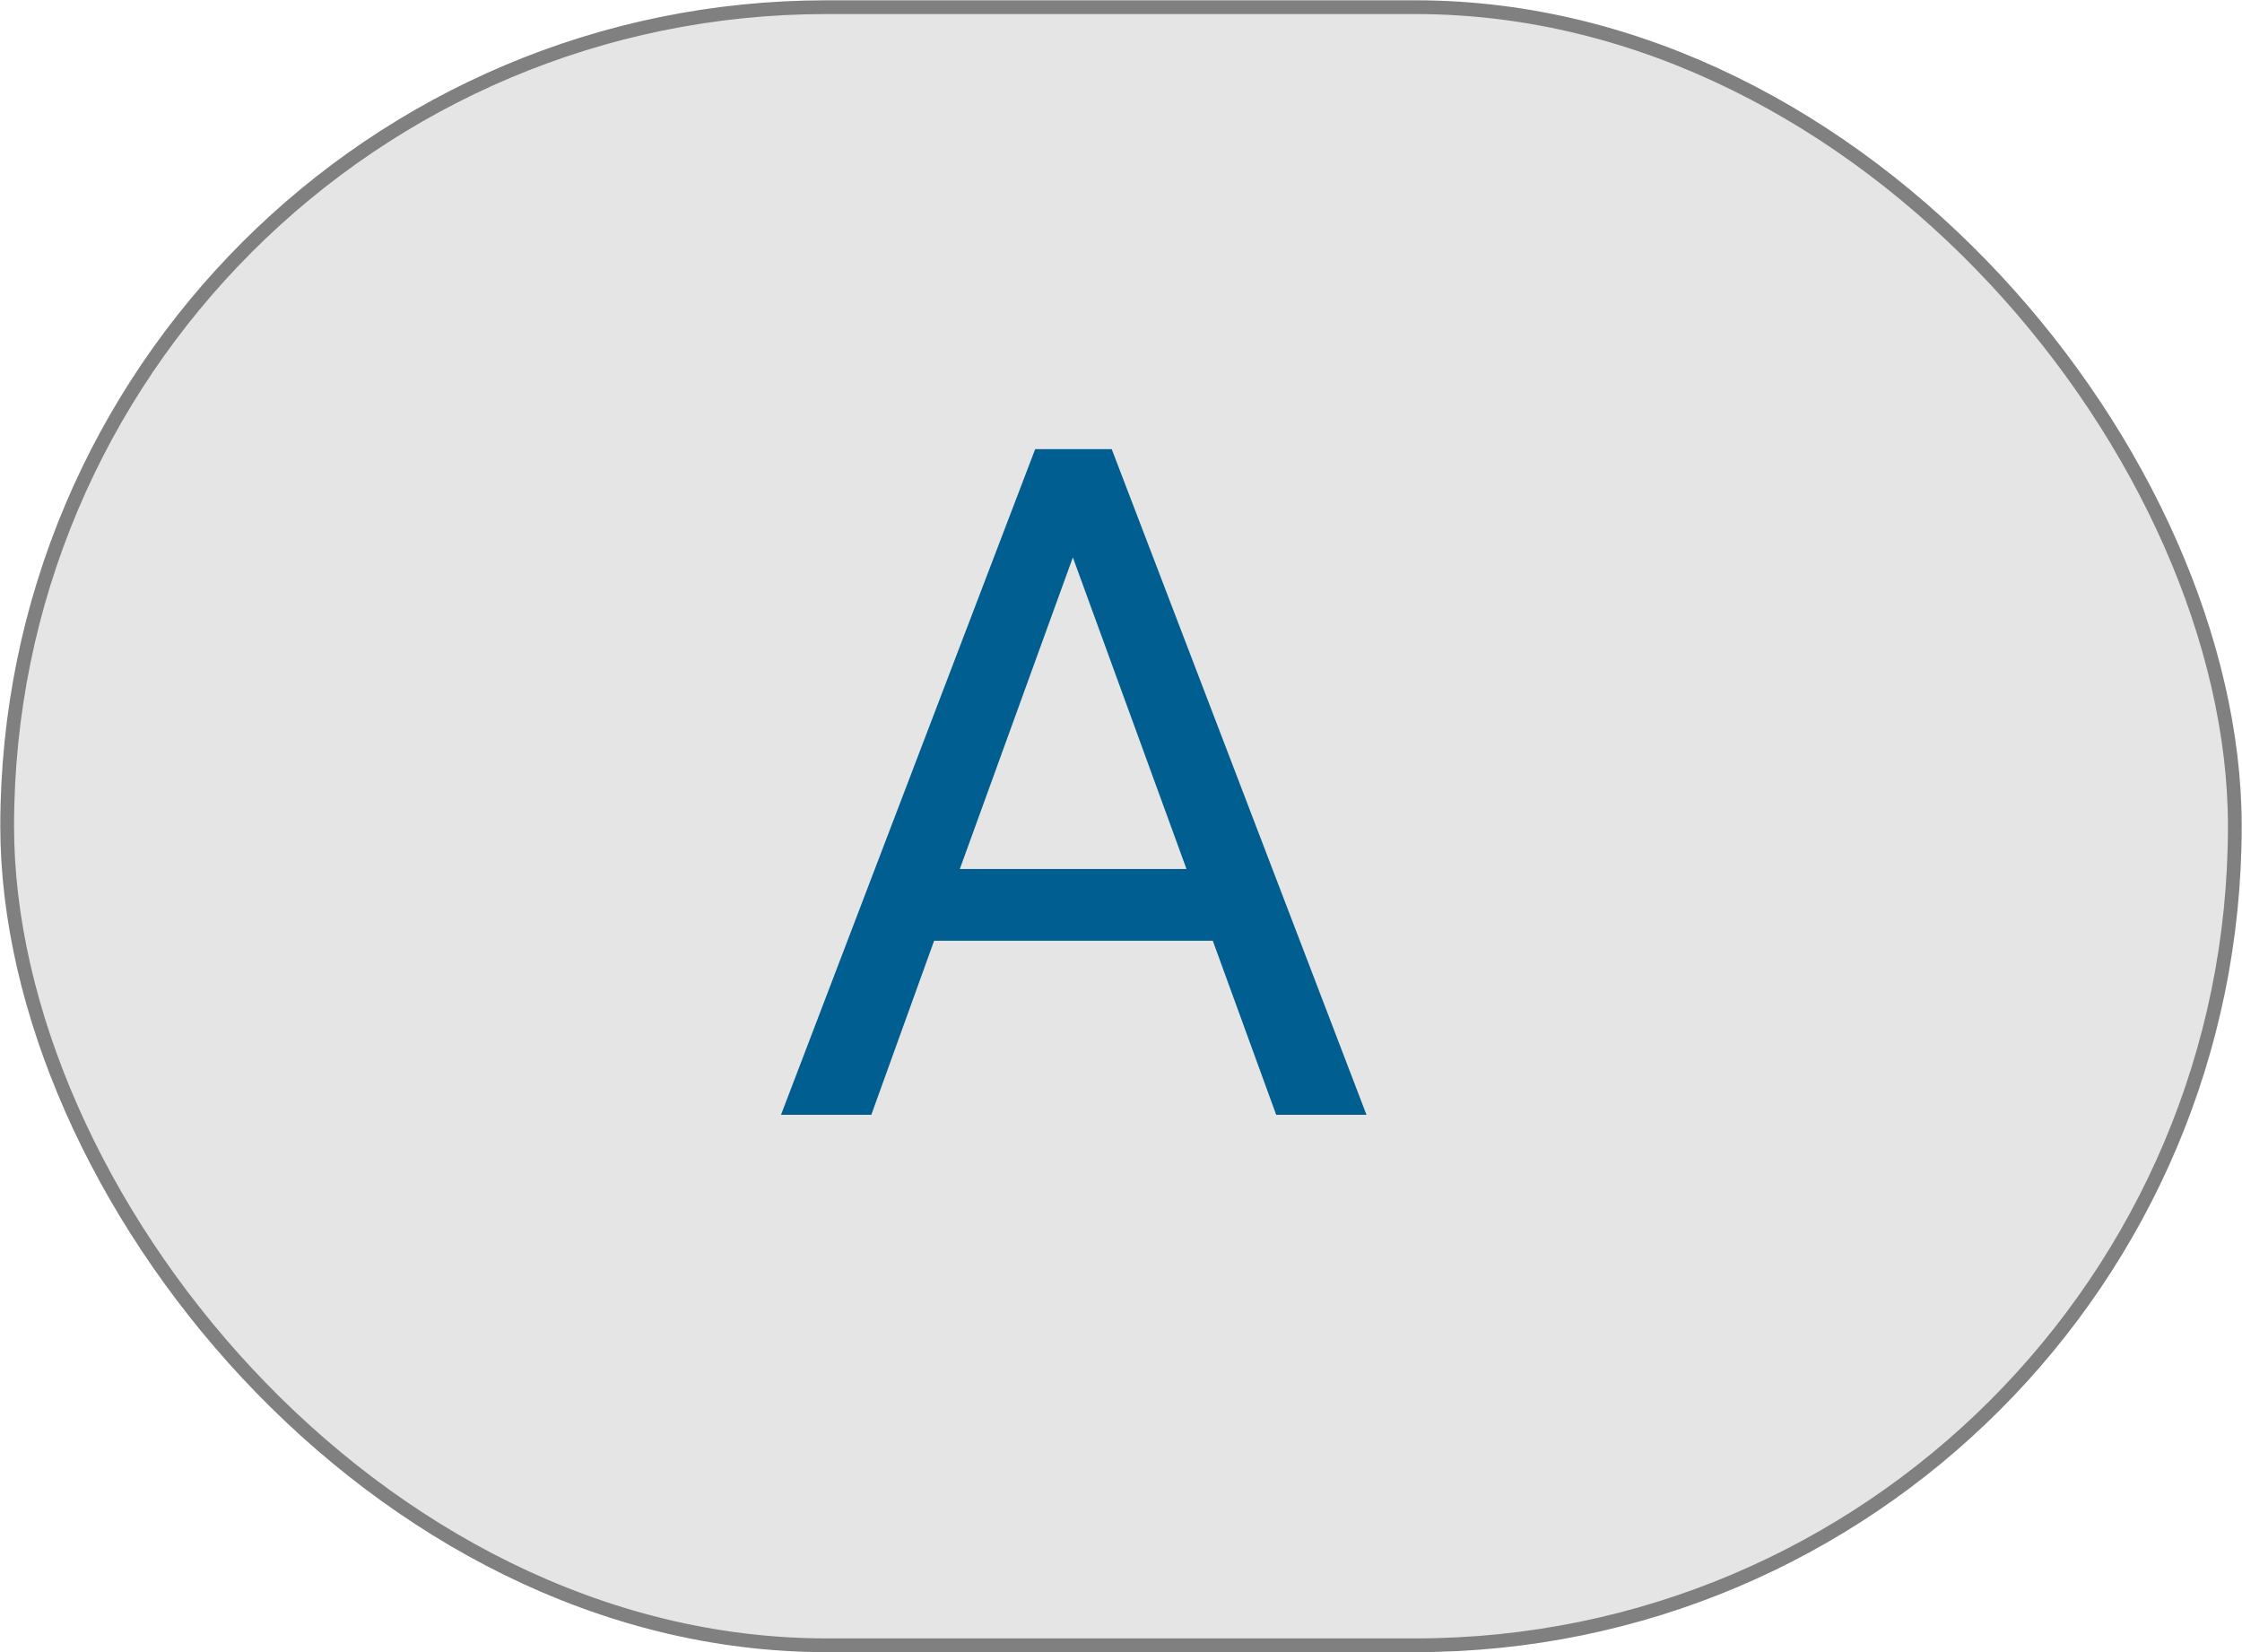
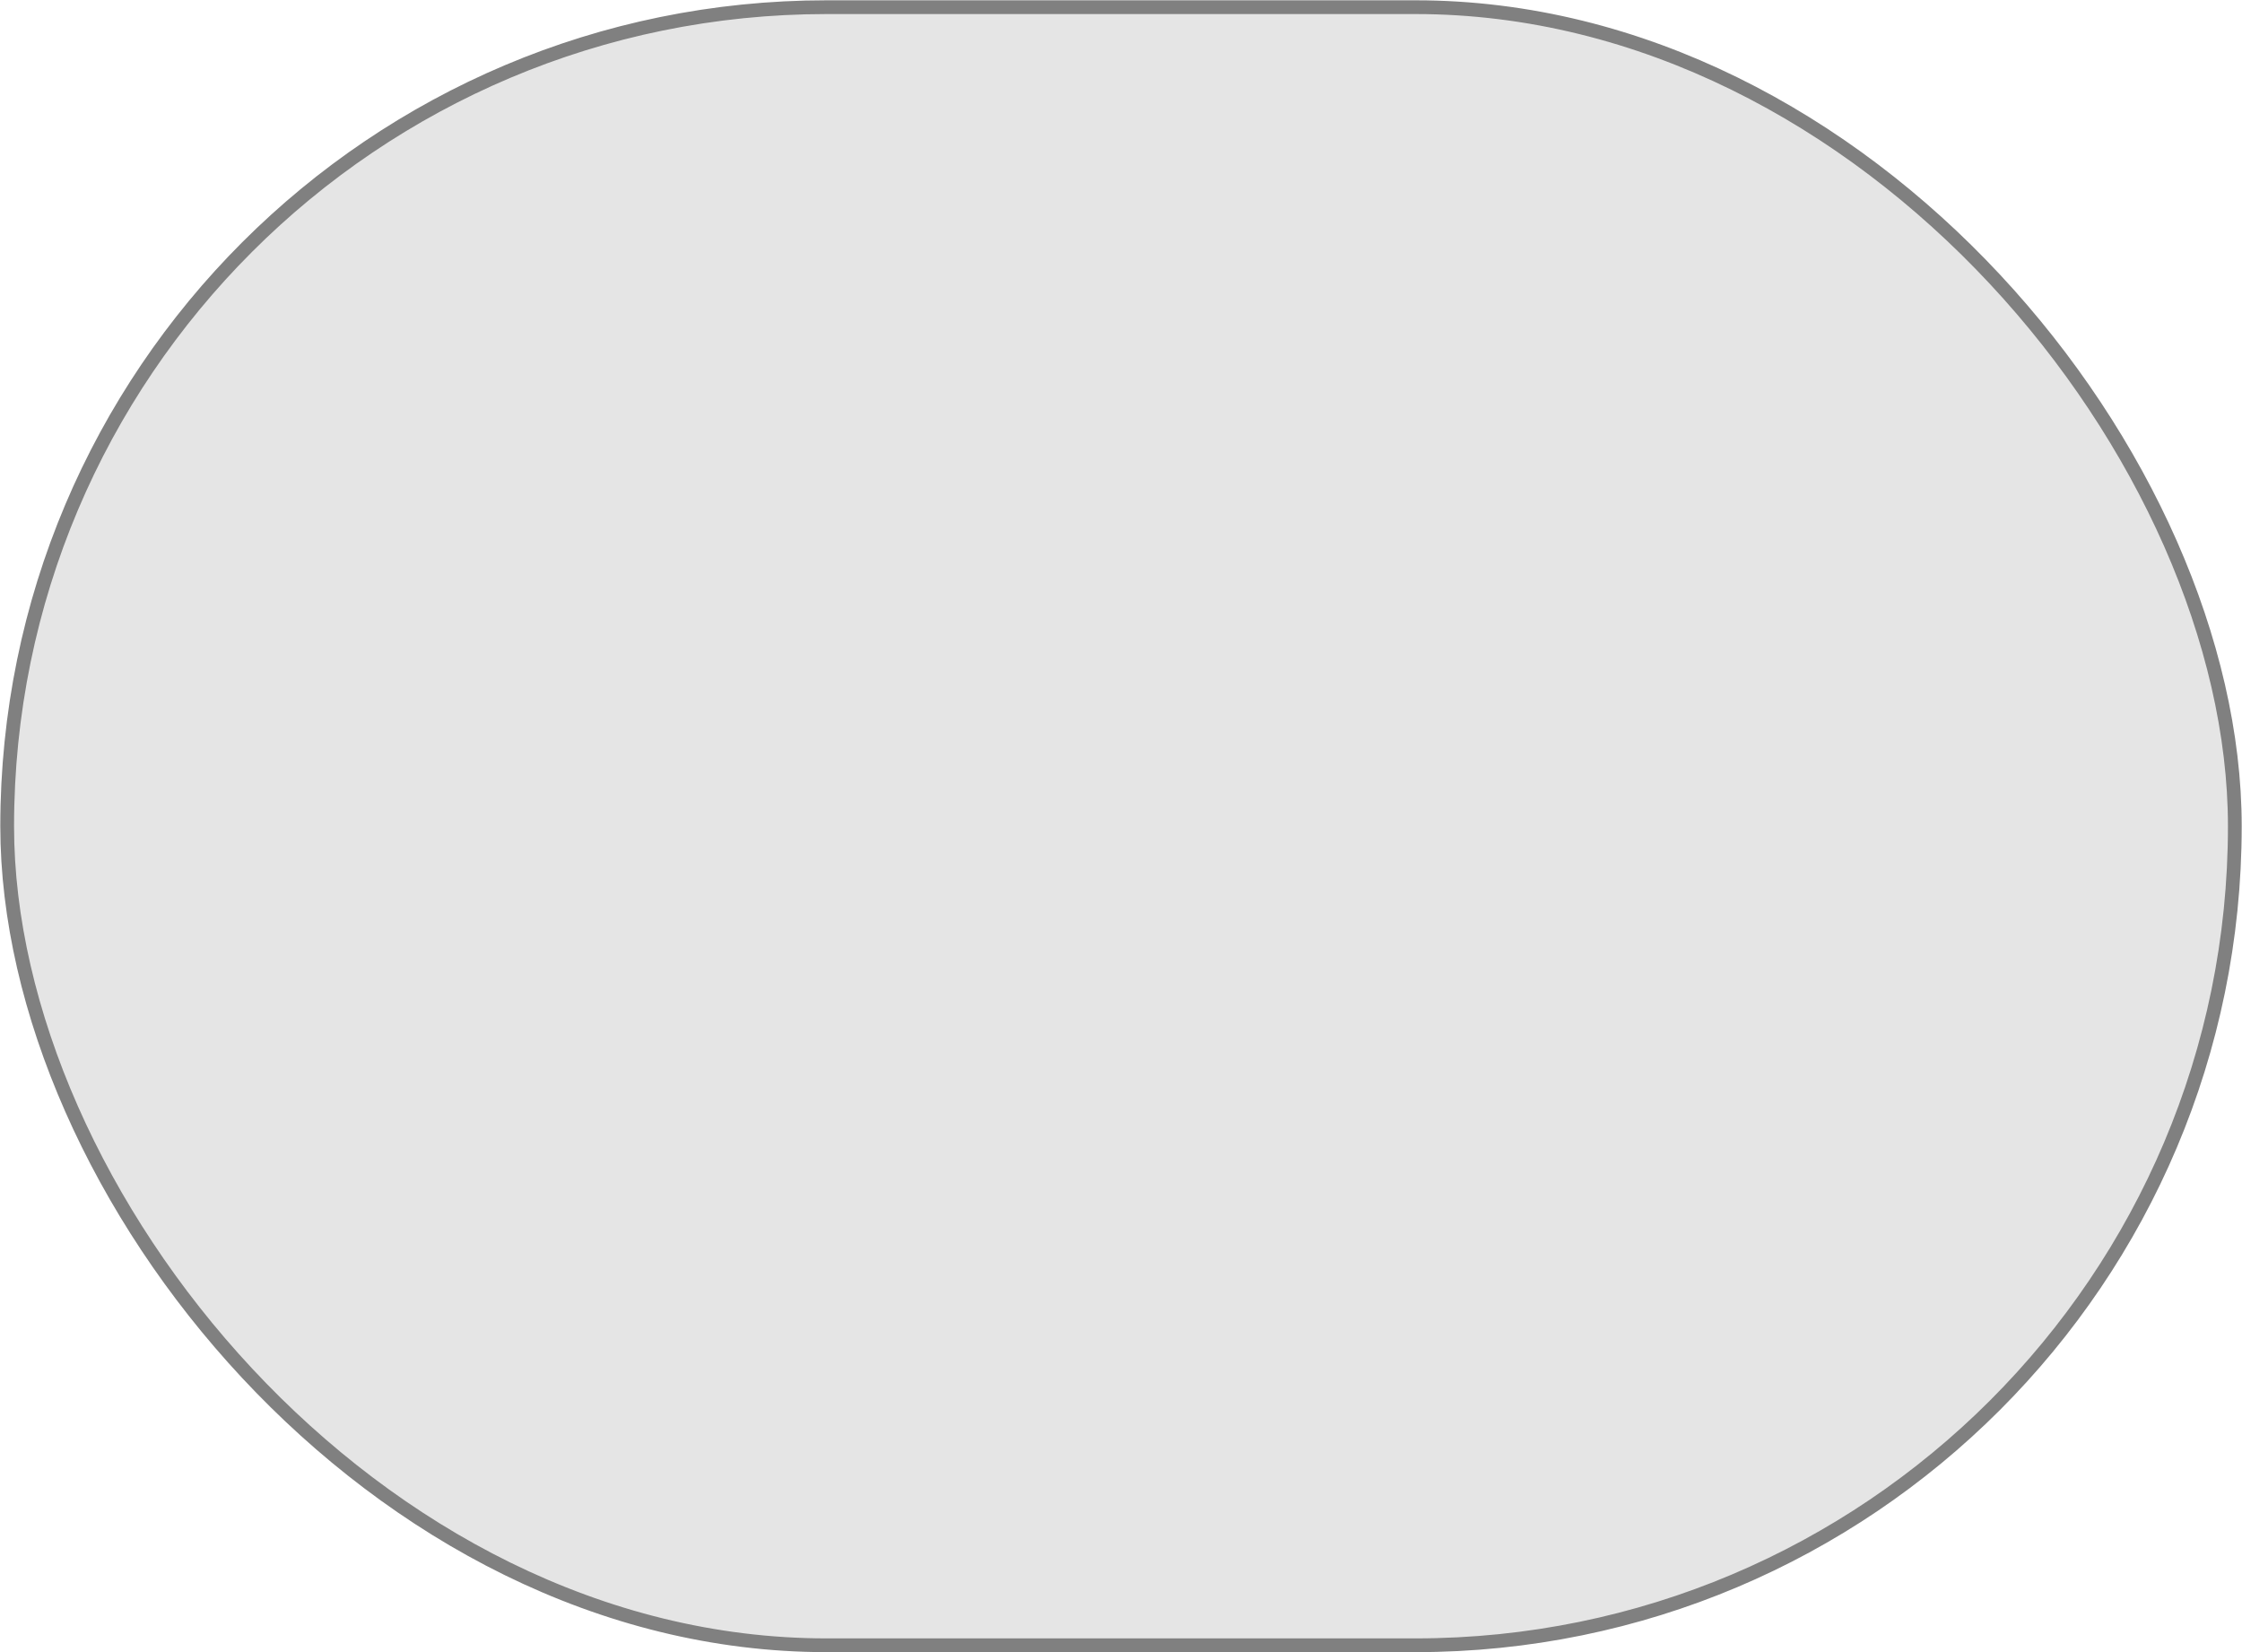
<svg xmlns="http://www.w3.org/2000/svg" id="_圖層_2" data-name="圖層 2" width="37.49" height="27.63" viewBox="0 0 37.49 27.63">
  <g id="_底圖" data-name="底圖">
    <g>
      <rect x=".12" y=".12" width="37.25" height="27.39" rx="13.7" ry="13.7" fill="#e5e5e5" stroke="gray" stroke-miterlimit="10" stroke-width=".23" />
-       <path d="m20.28,15.73h-4.66l-1.05,2.91h-1.51l4.25-11.13h1.28l4.26,11.13h-1.51l-1.06-2.91Zm-4.22-1.2h3.78l-1.9-5.21-1.89,5.21Z" fill="#005f90" />
    </g>
  </g>
</svg>